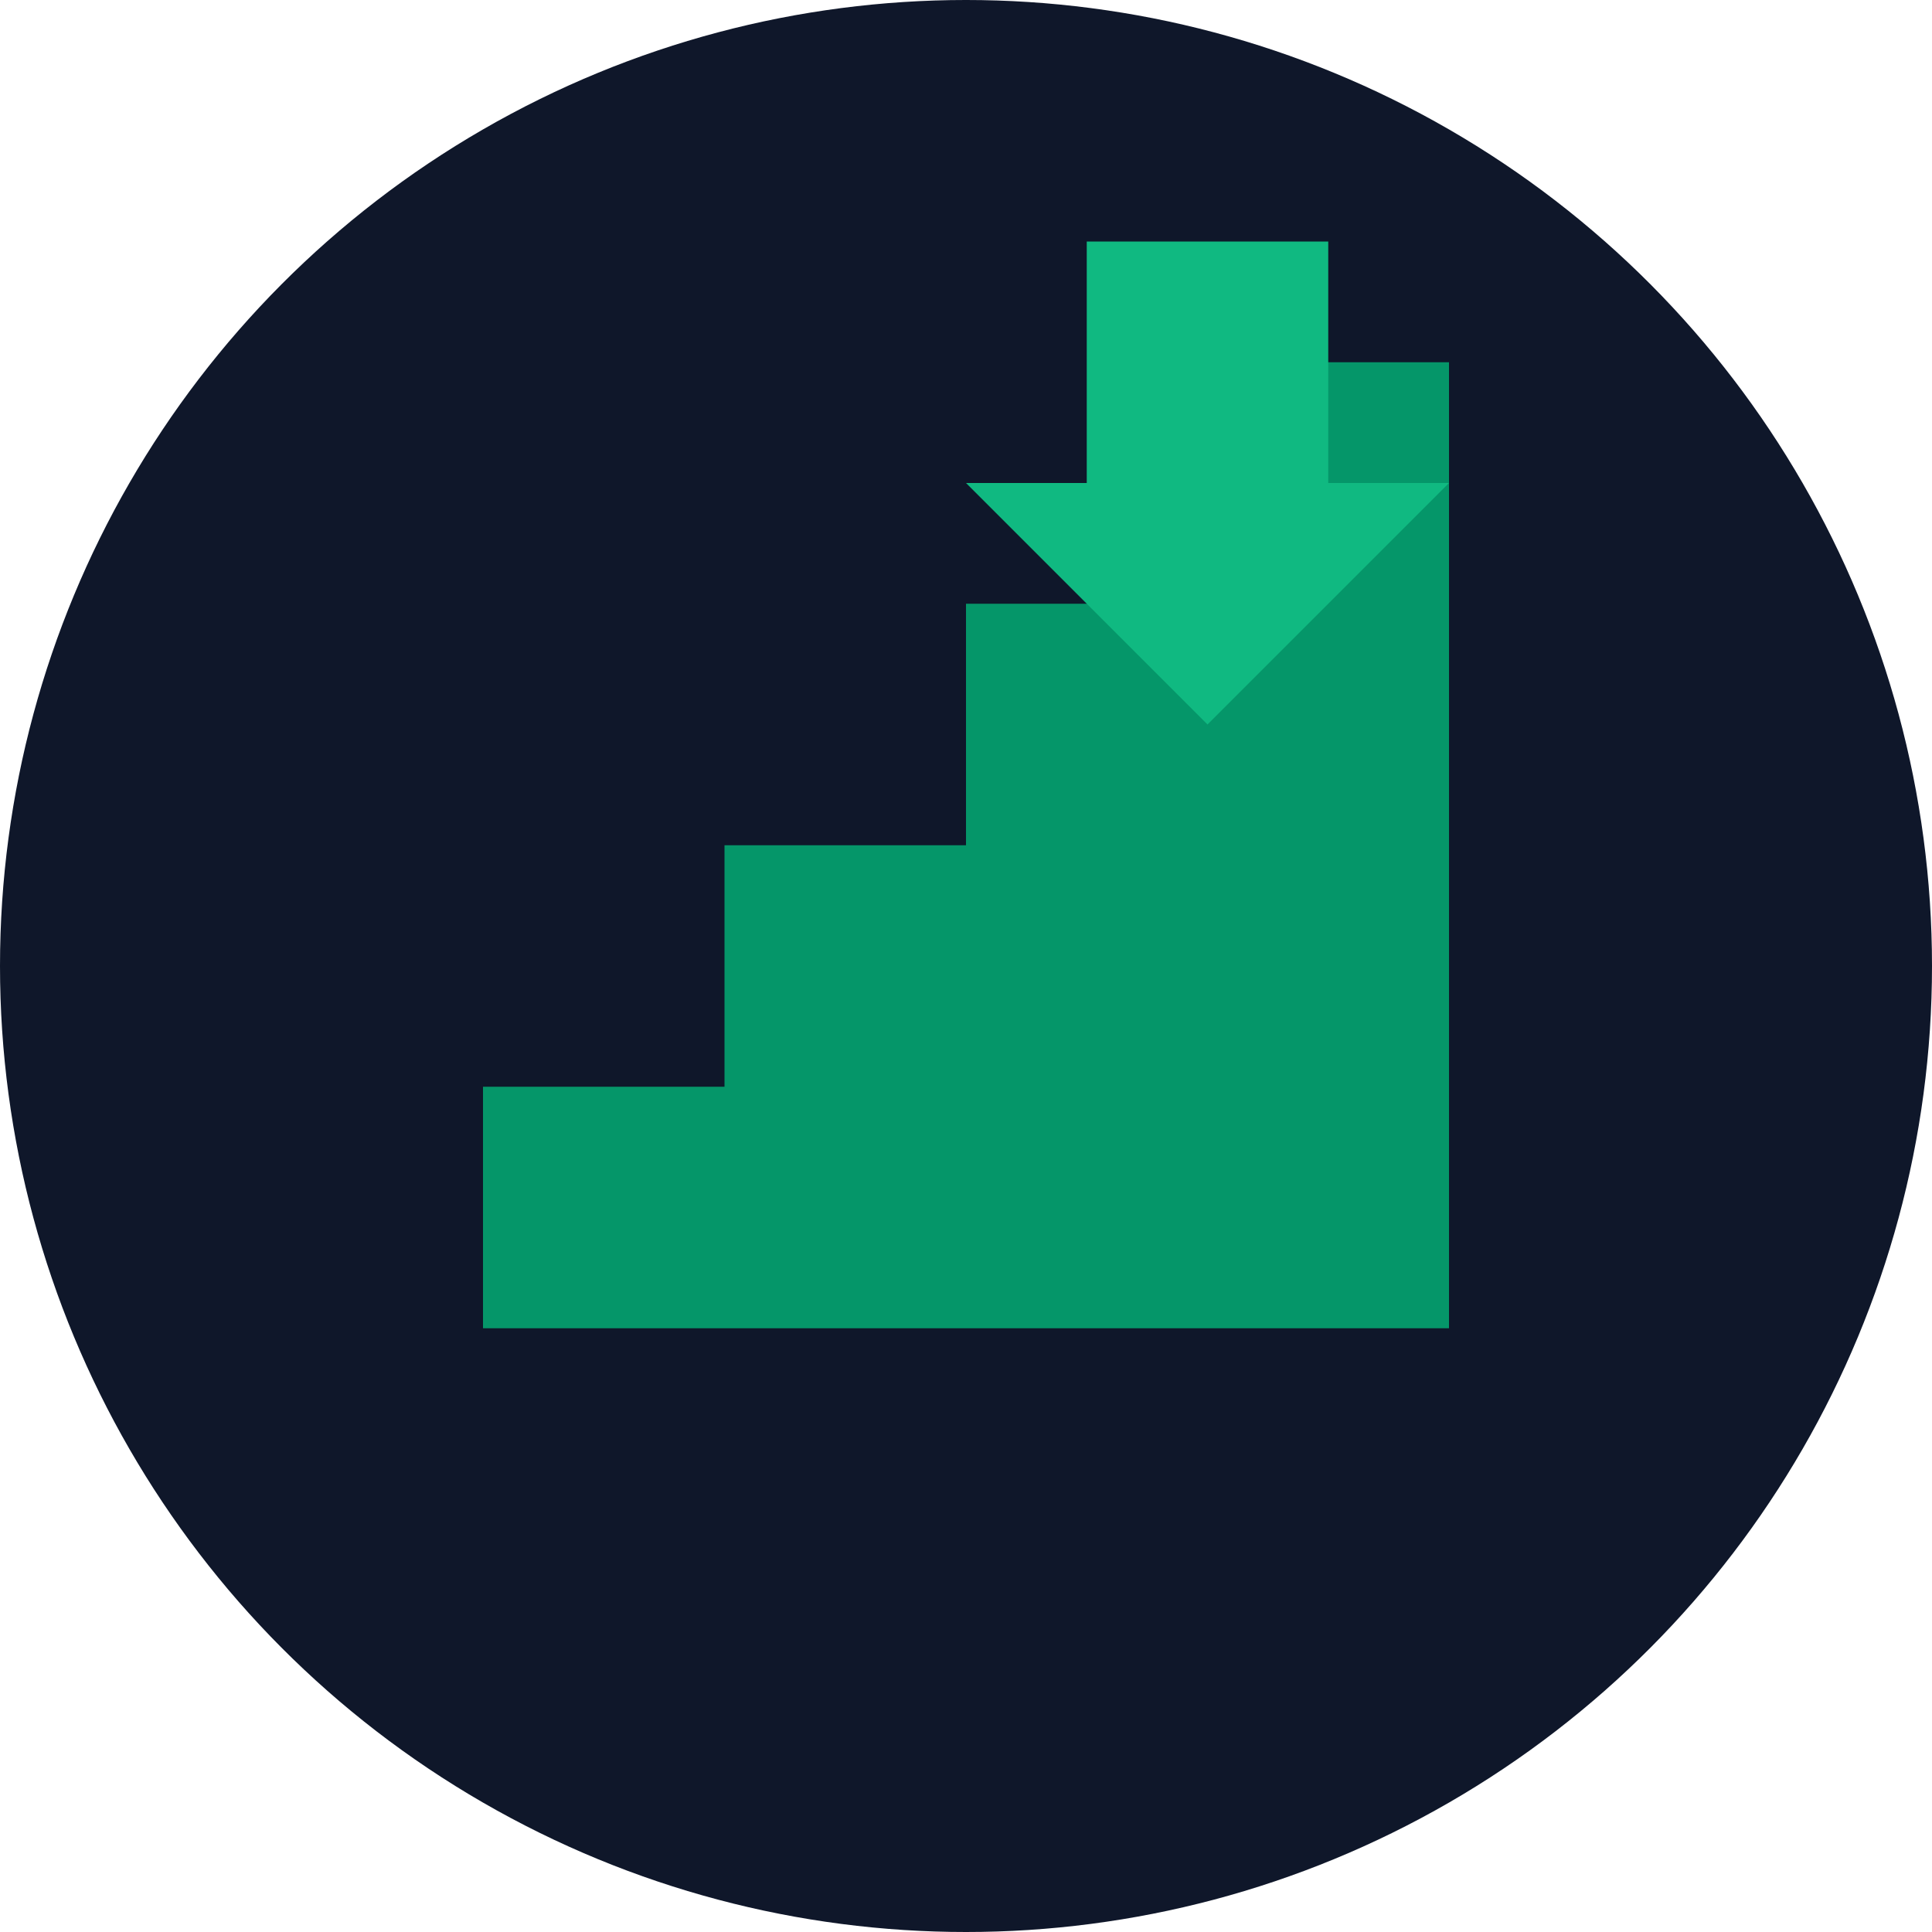
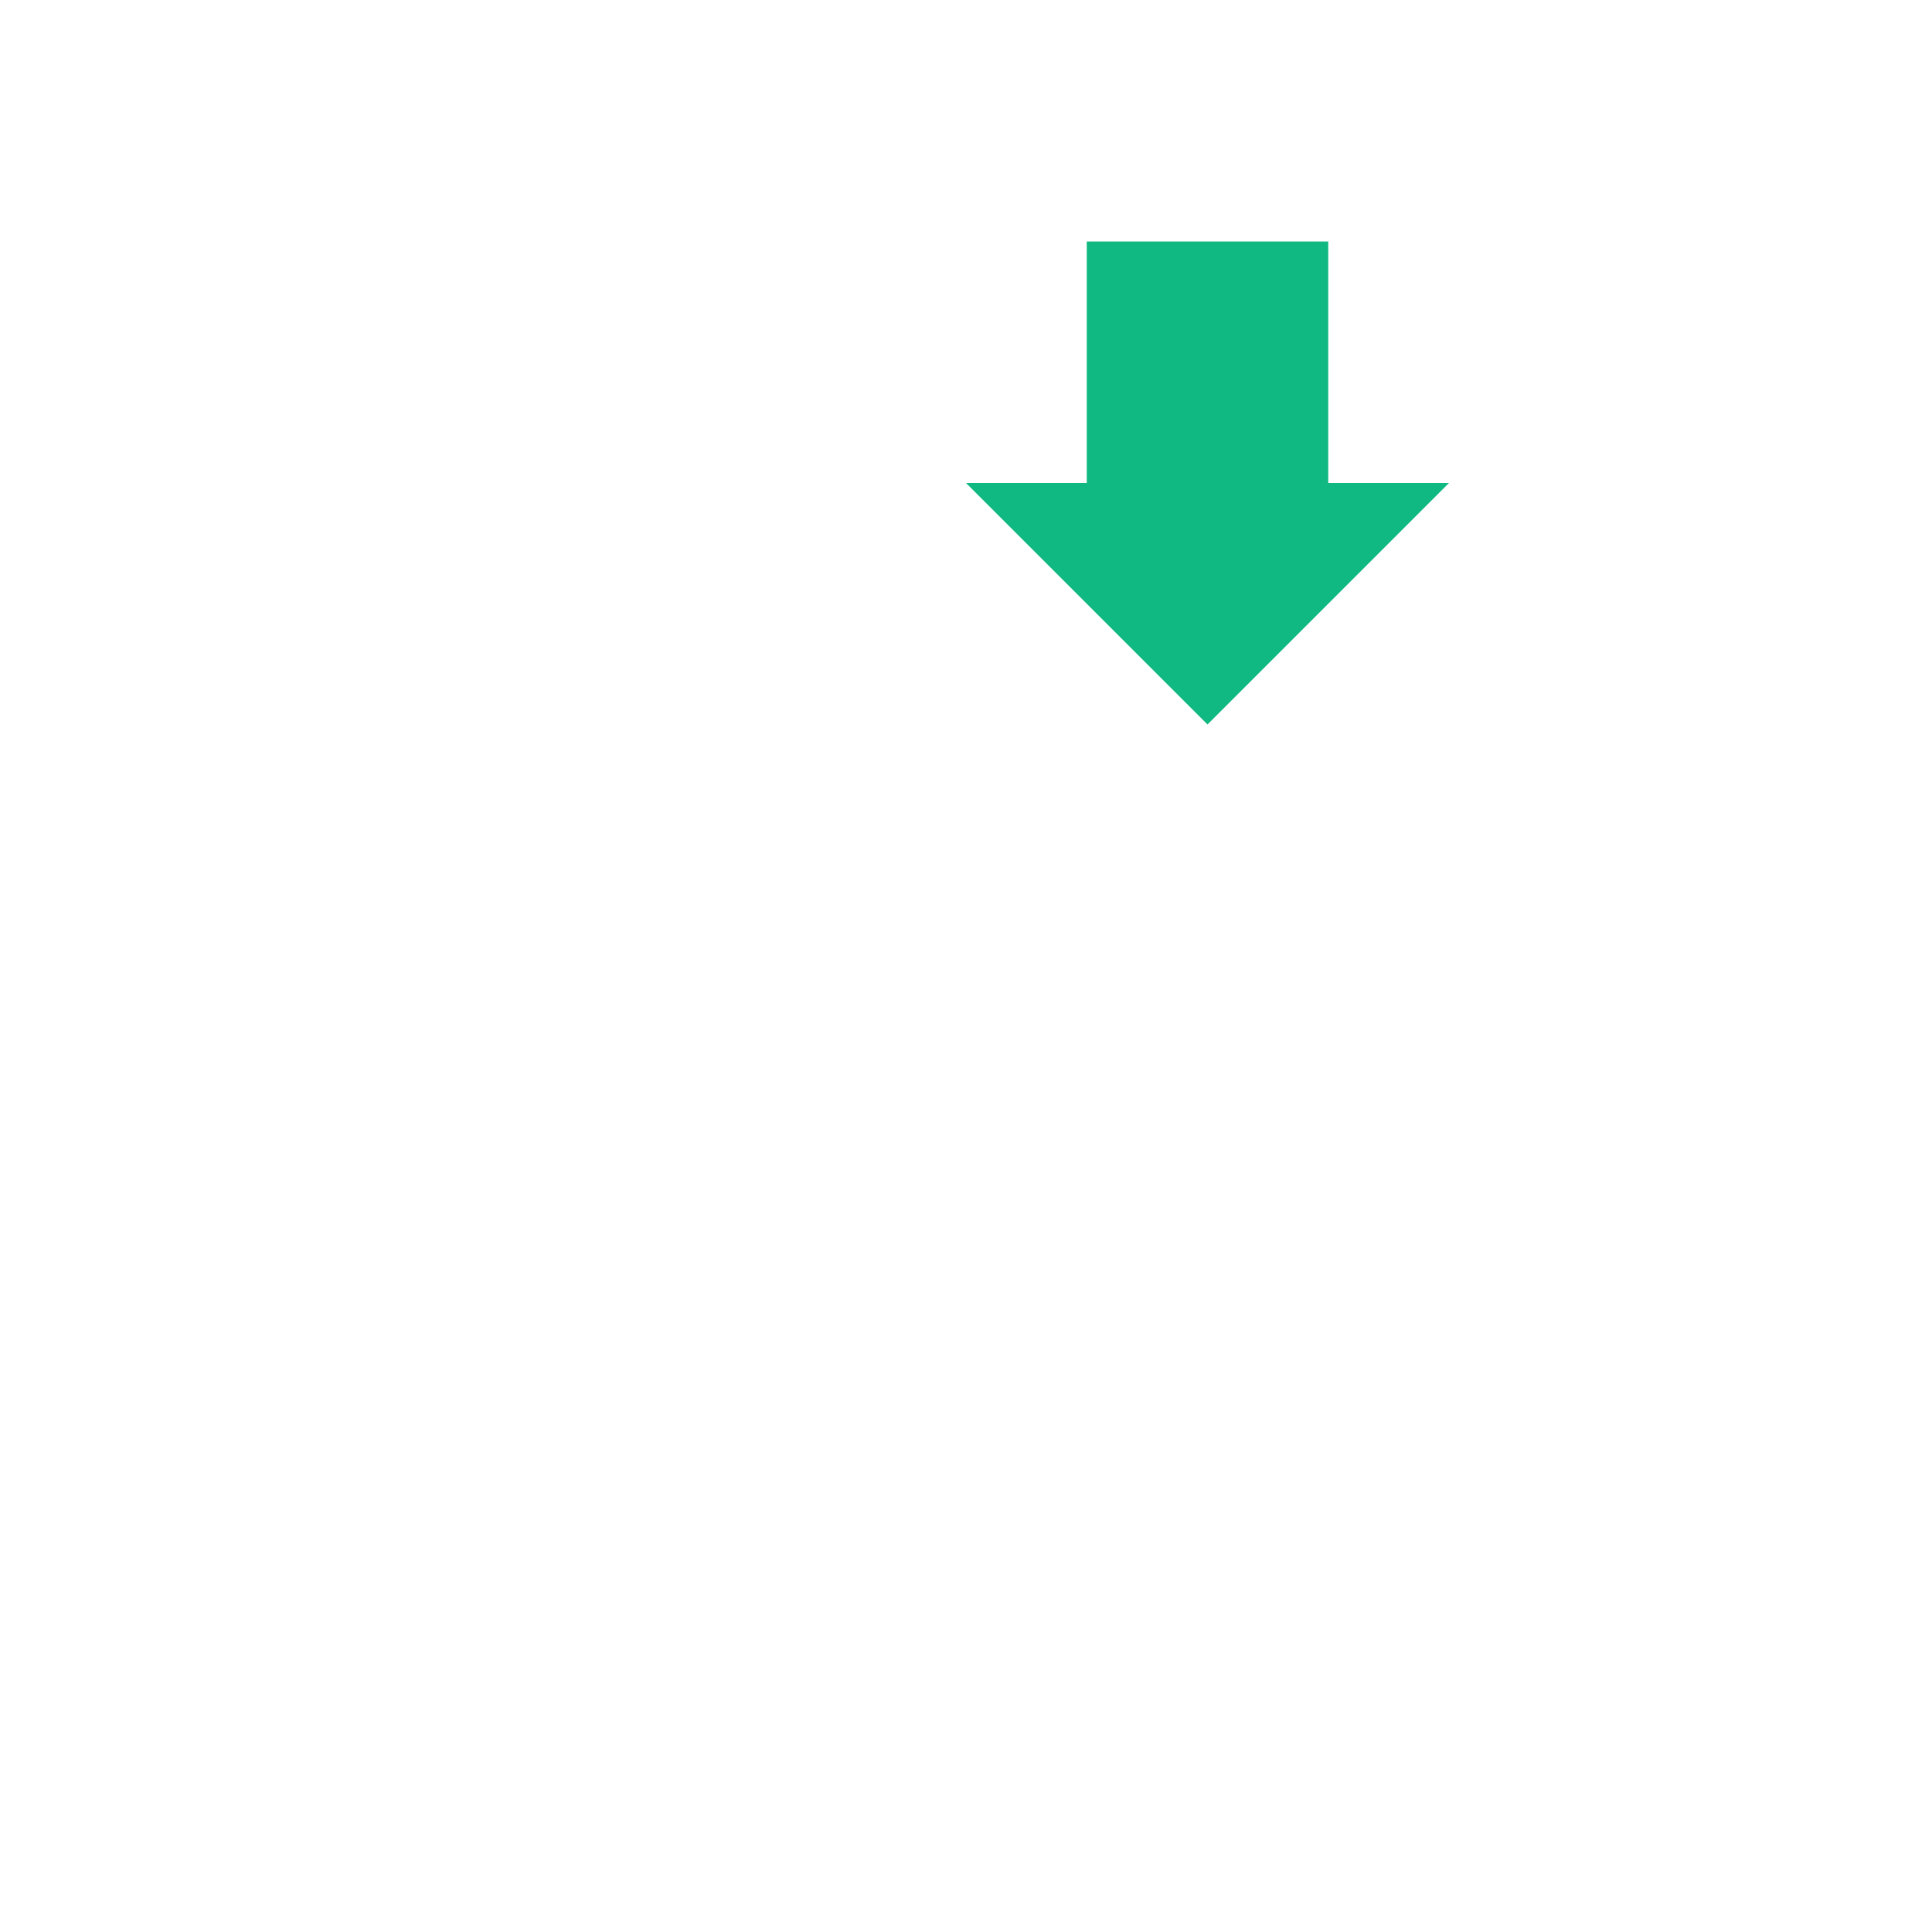
<svg xmlns="http://www.w3.org/2000/svg" viewBox="0 0 32 32">
-   <circle cx="16" cy="16" r="16" fill="#0f172a" />
-   <path d="M8 22 L8 18 L12 18 L12 14 L16 14 L16 10 L20 10 L20 6 L24 6 L24 22 Z" fill="#059669" />
  <path d="M22 4 L22 8 L24 8 L20 12 L16 8 L18 8 L18 4 Z" fill="#10b981" />
</svg>